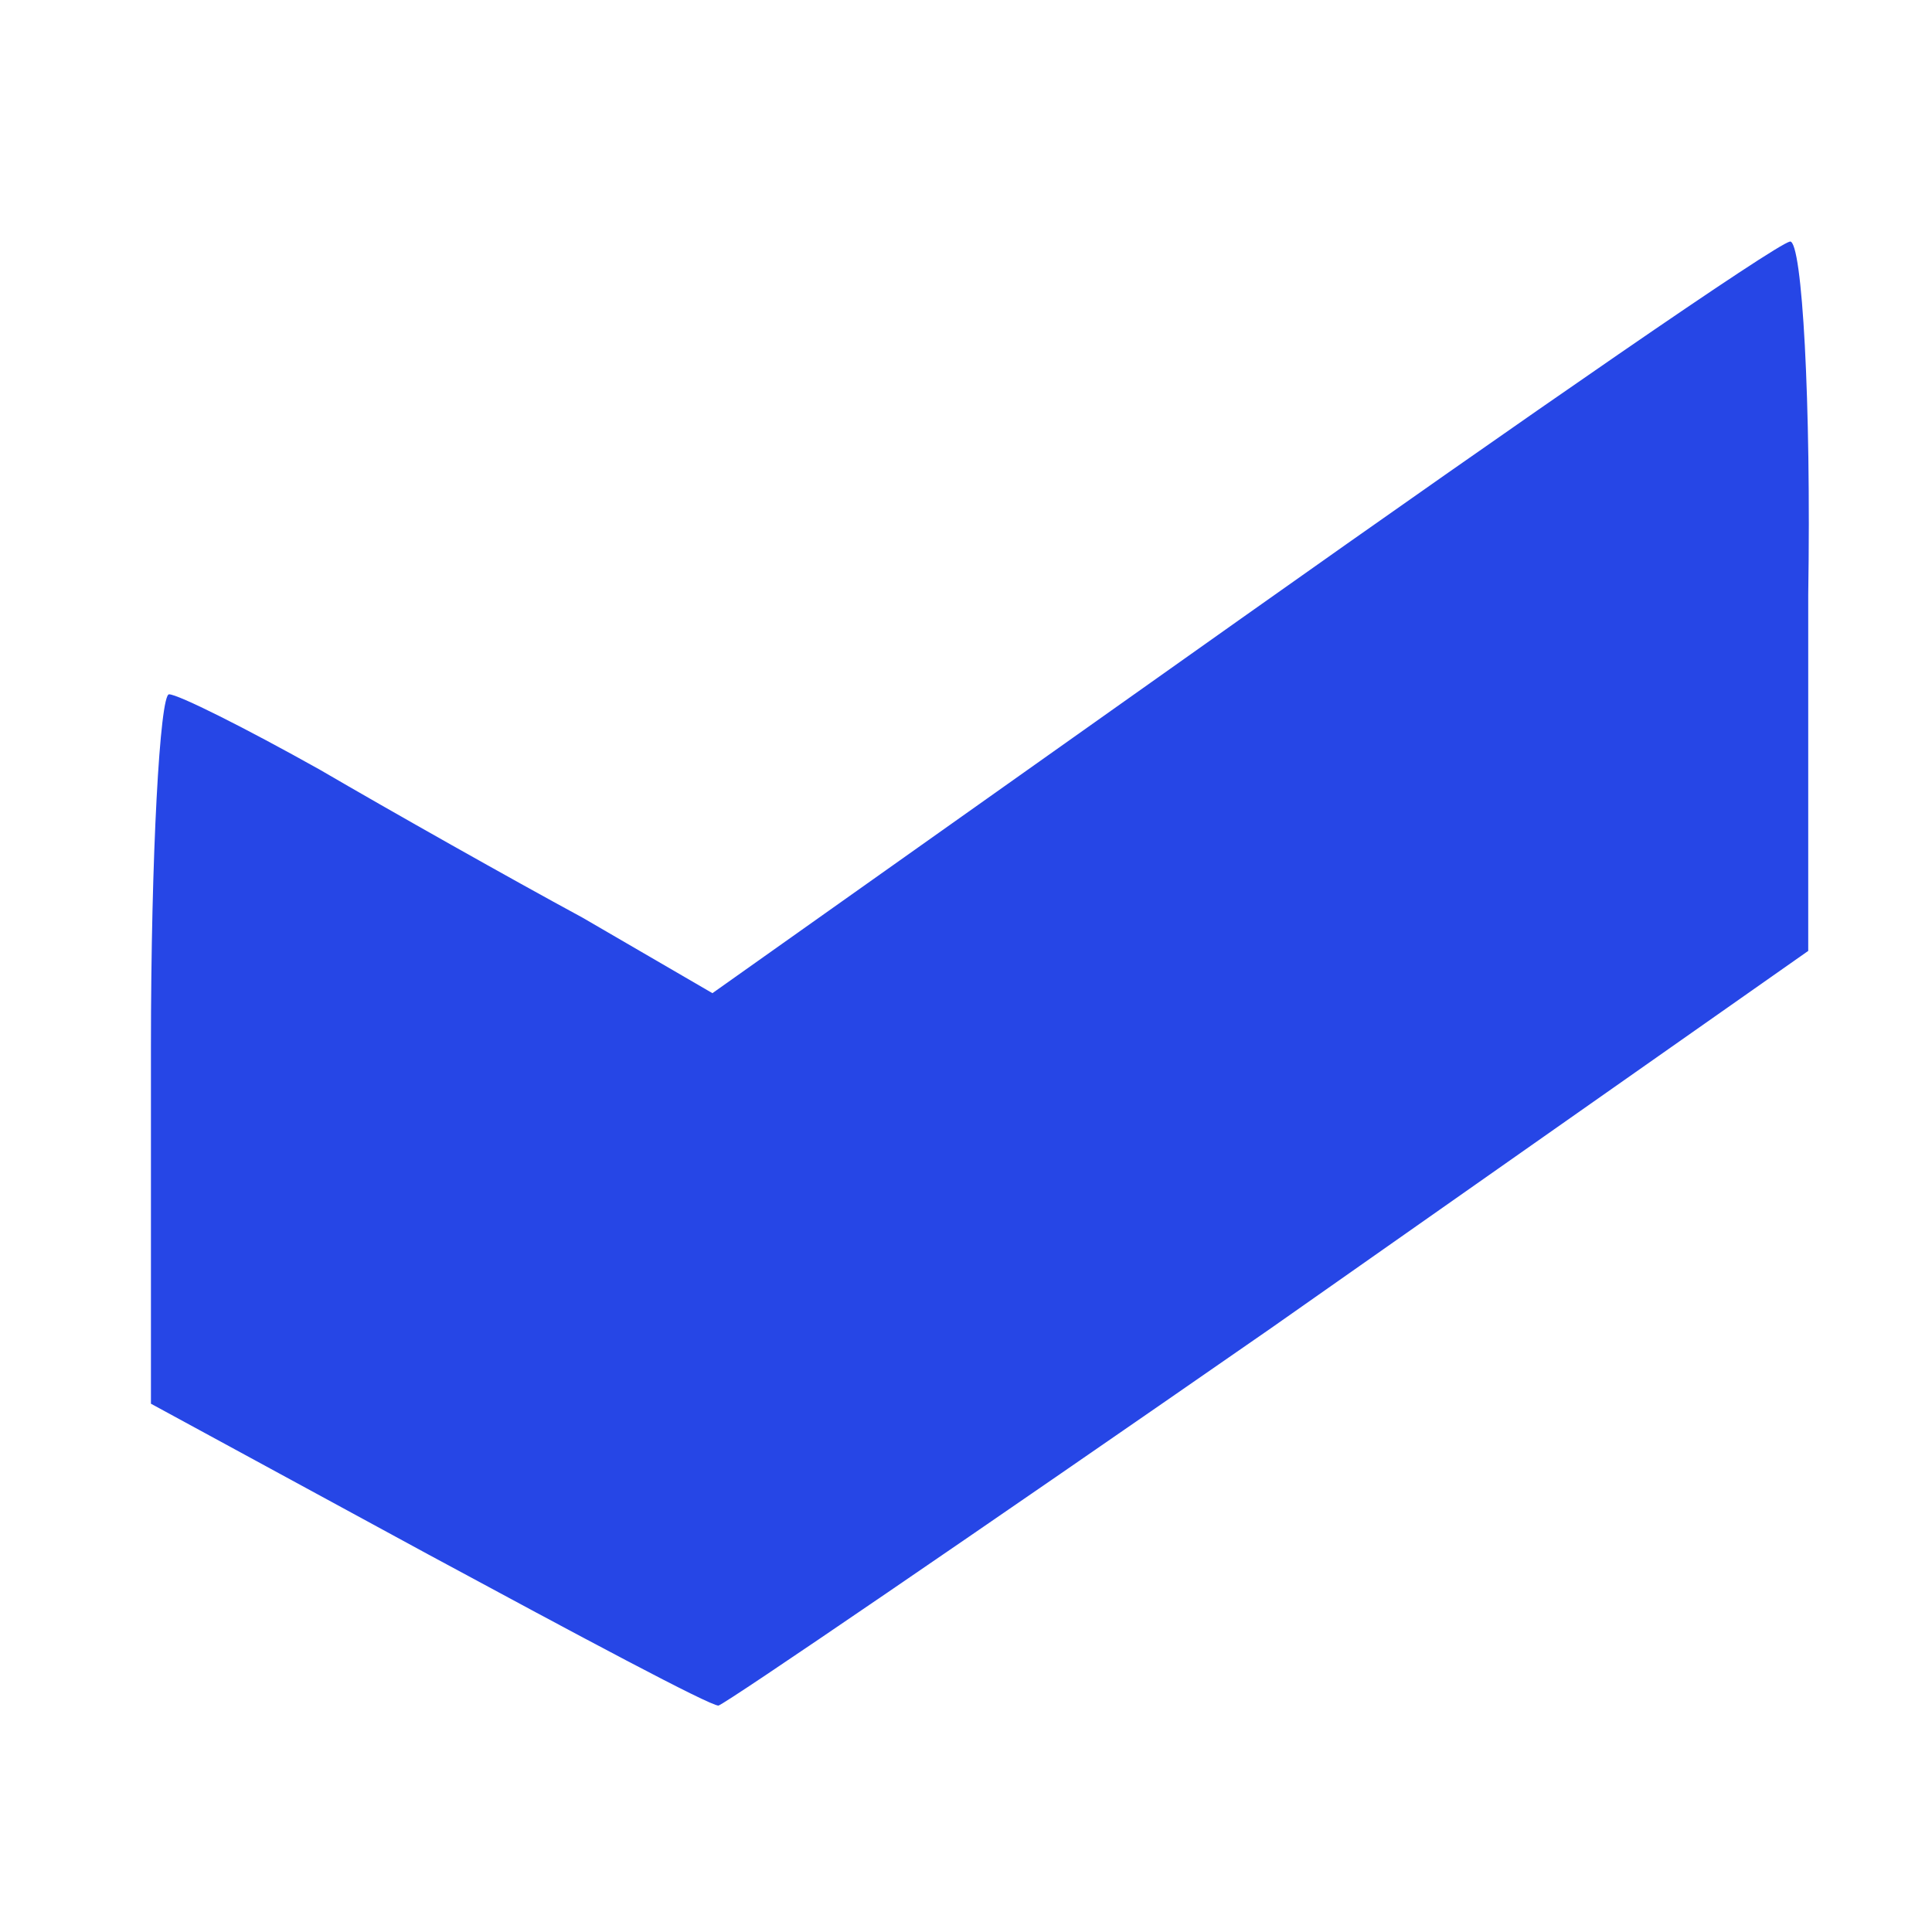
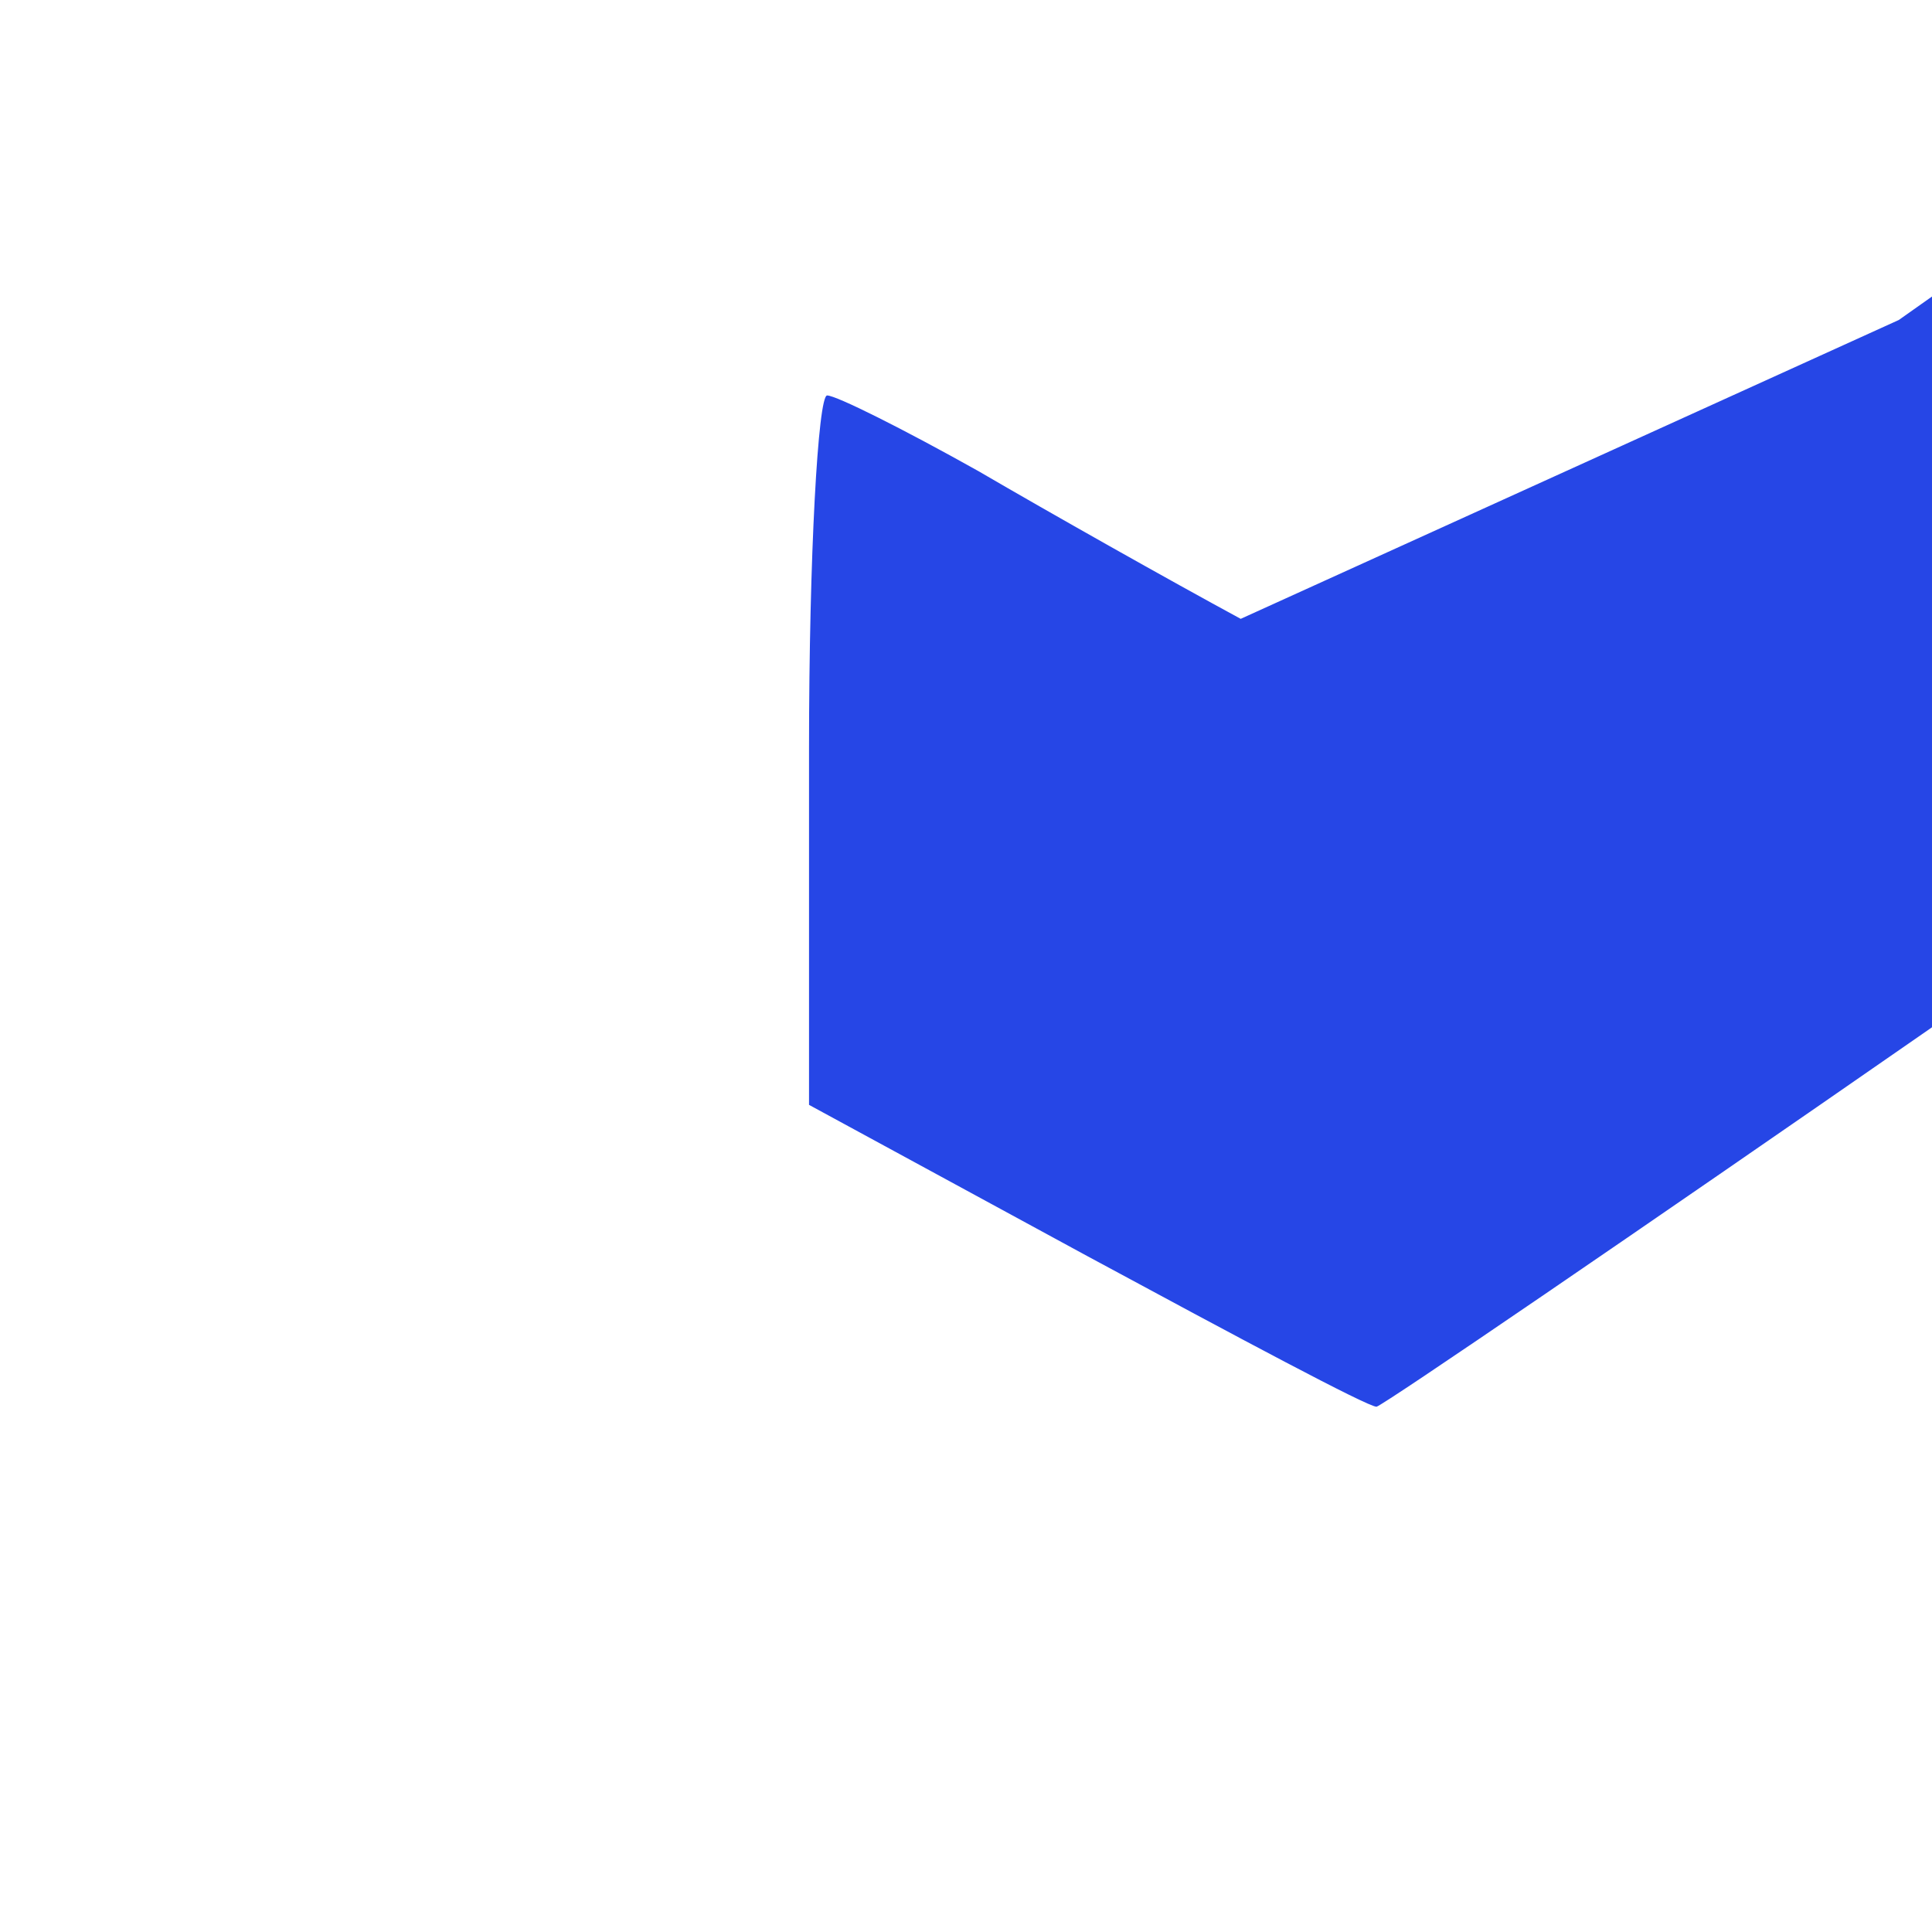
<svg xmlns="http://www.w3.org/2000/svg" width="64pt" height="64pt" viewBox="0 0 64 64" preserveAspectRatio="xMidYMid meet">
  <g transform="translate(0,64) scale(0.1,-0.1)" fill="#2646e6" stroke="none">
-     <path d="M411 435 l-175 -124 -43 25 c-24 13 -63 35 -87 49 -25 14 -47 25 -50 25 -3 0 -6 -53 -6 -117 l0 -118 92 -50 c50 -27 93 -50 96 -50 3 1 85 57 183 125 l178 125 0 118 c1 64 -2 117 -6 117 -5 -1 -86 -57 -182 -125z" />
+     <path d="M411 435 c-24 13 -63 35 -87 49 -25 14 -47 25 -50 25 -3 0 -6 -53 -6 -117 l0 -118 92 -50 c50 -27 93 -50 96 -50 3 1 85 57 183 125 l178 125 0 118 c1 64 -2 117 -6 117 -5 -1 -86 -57 -182 -125z" />
  </g>
</svg>